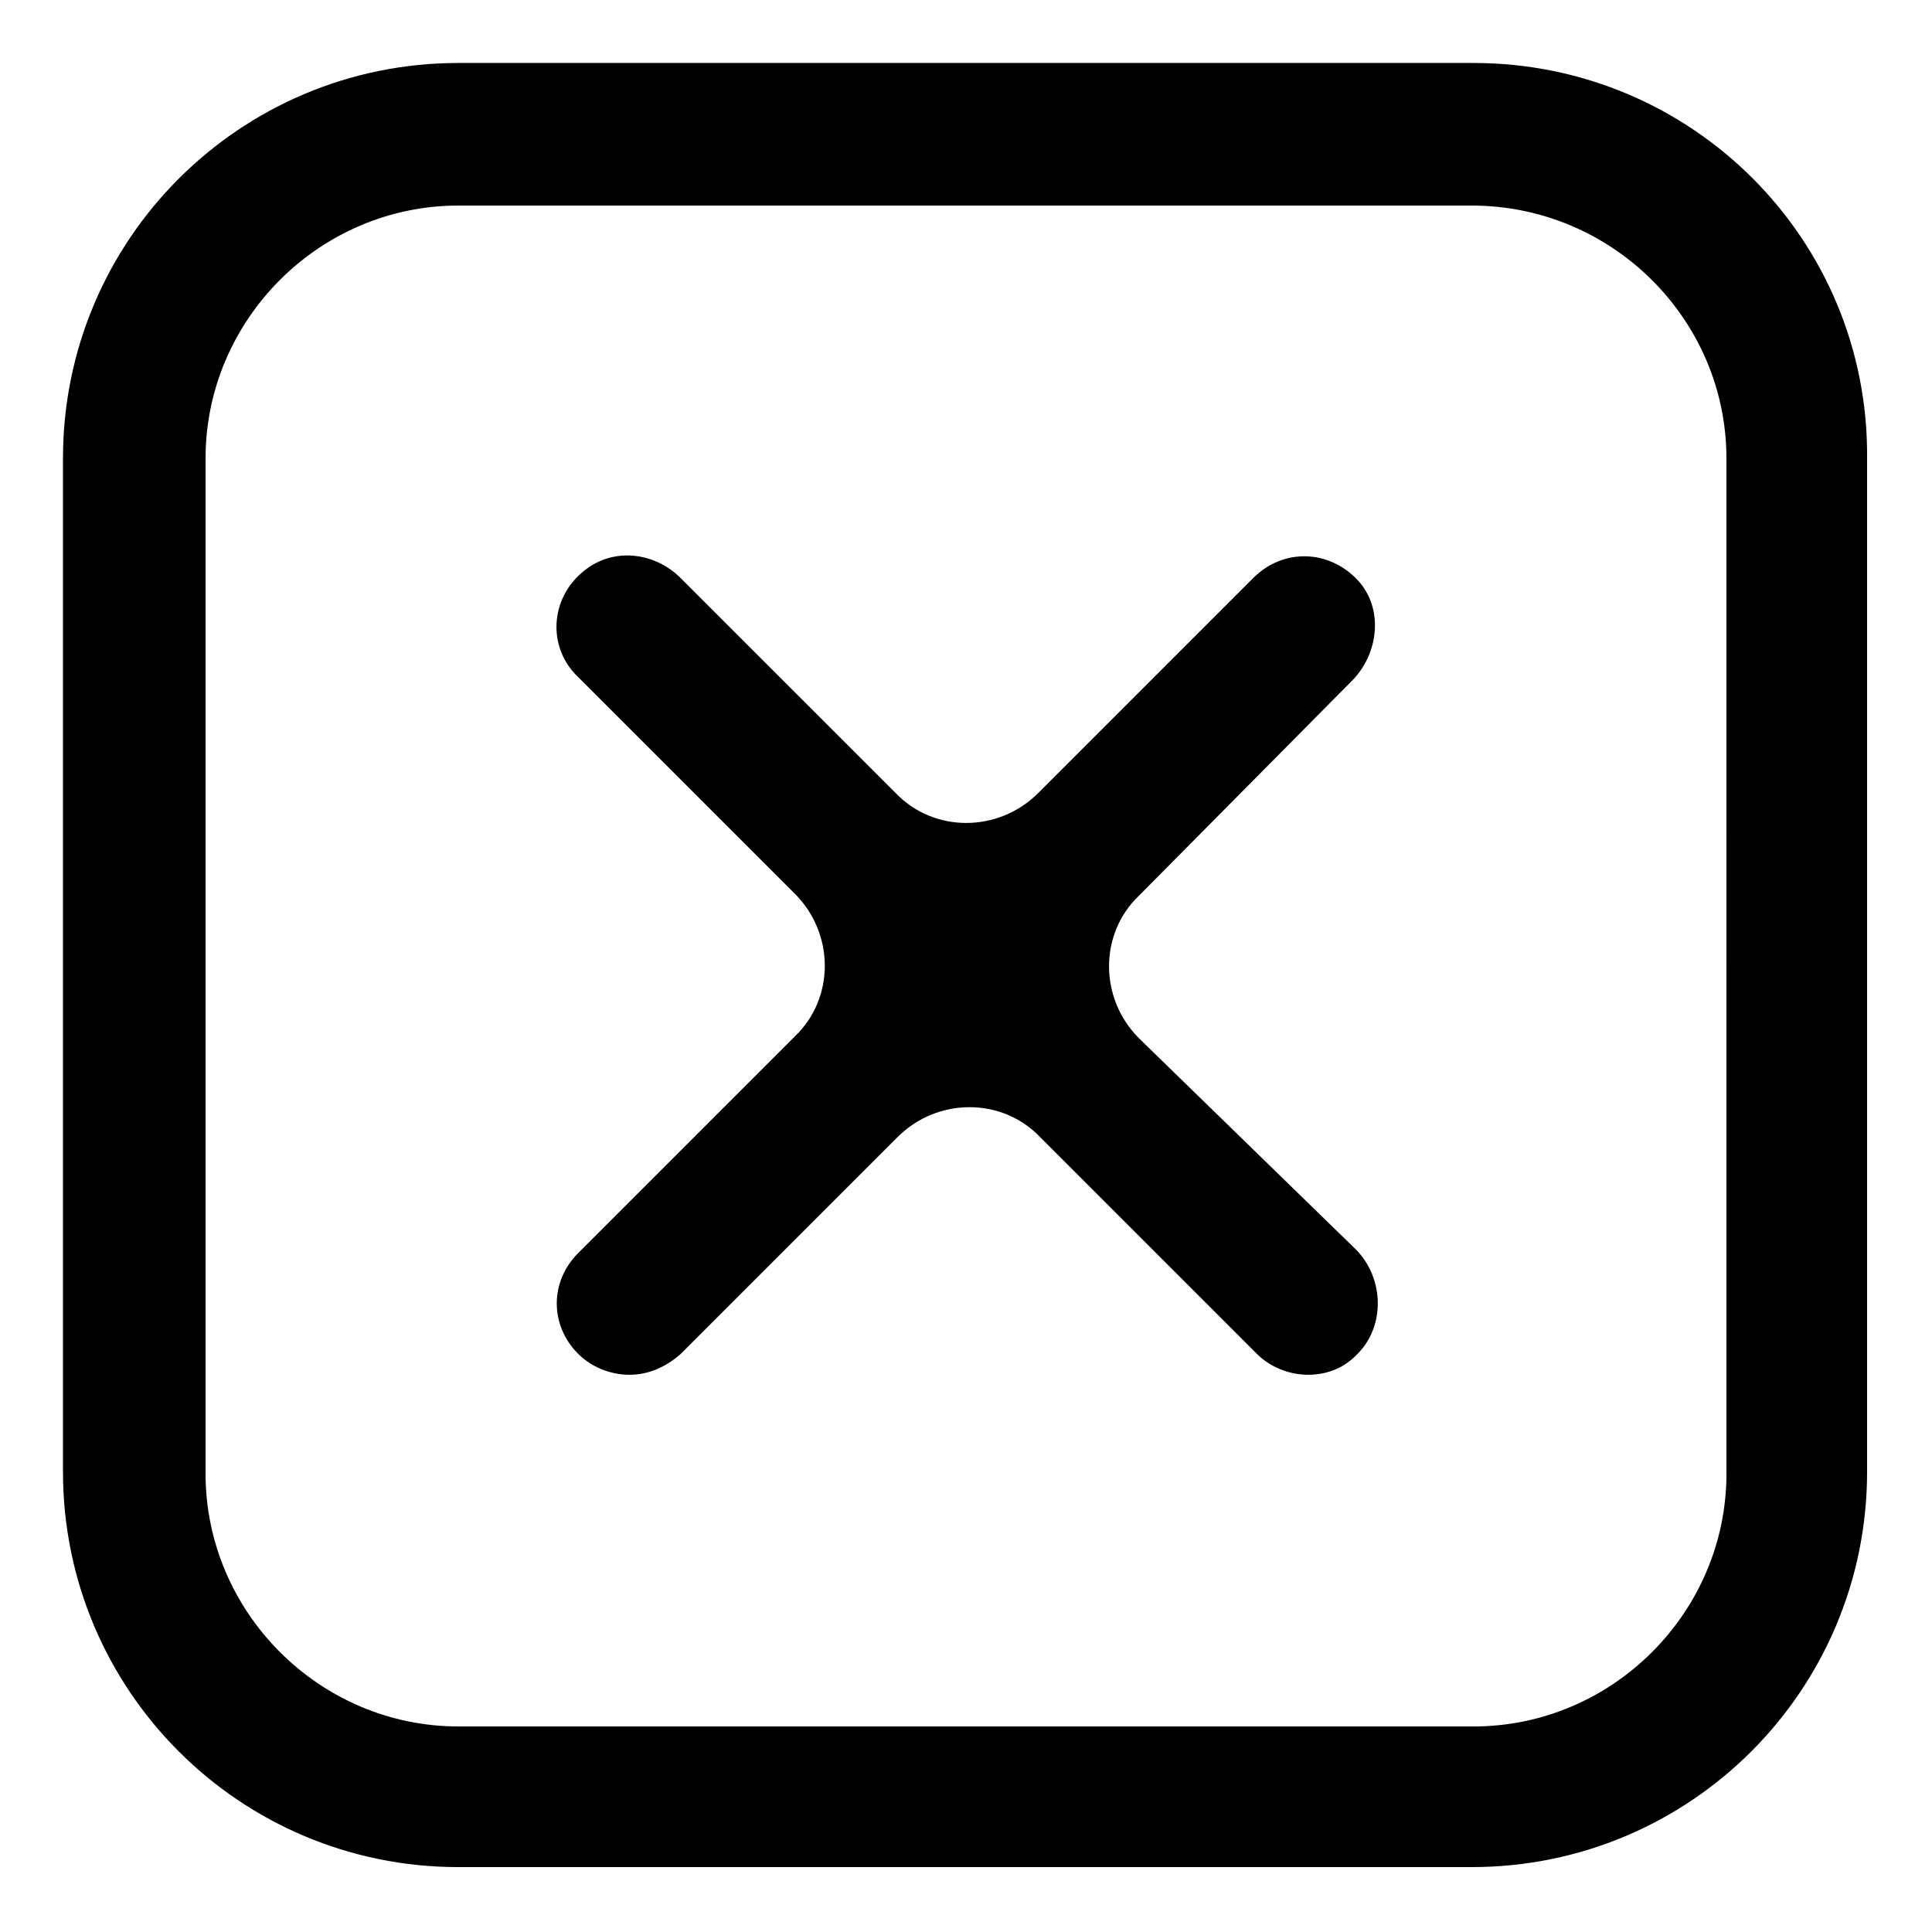
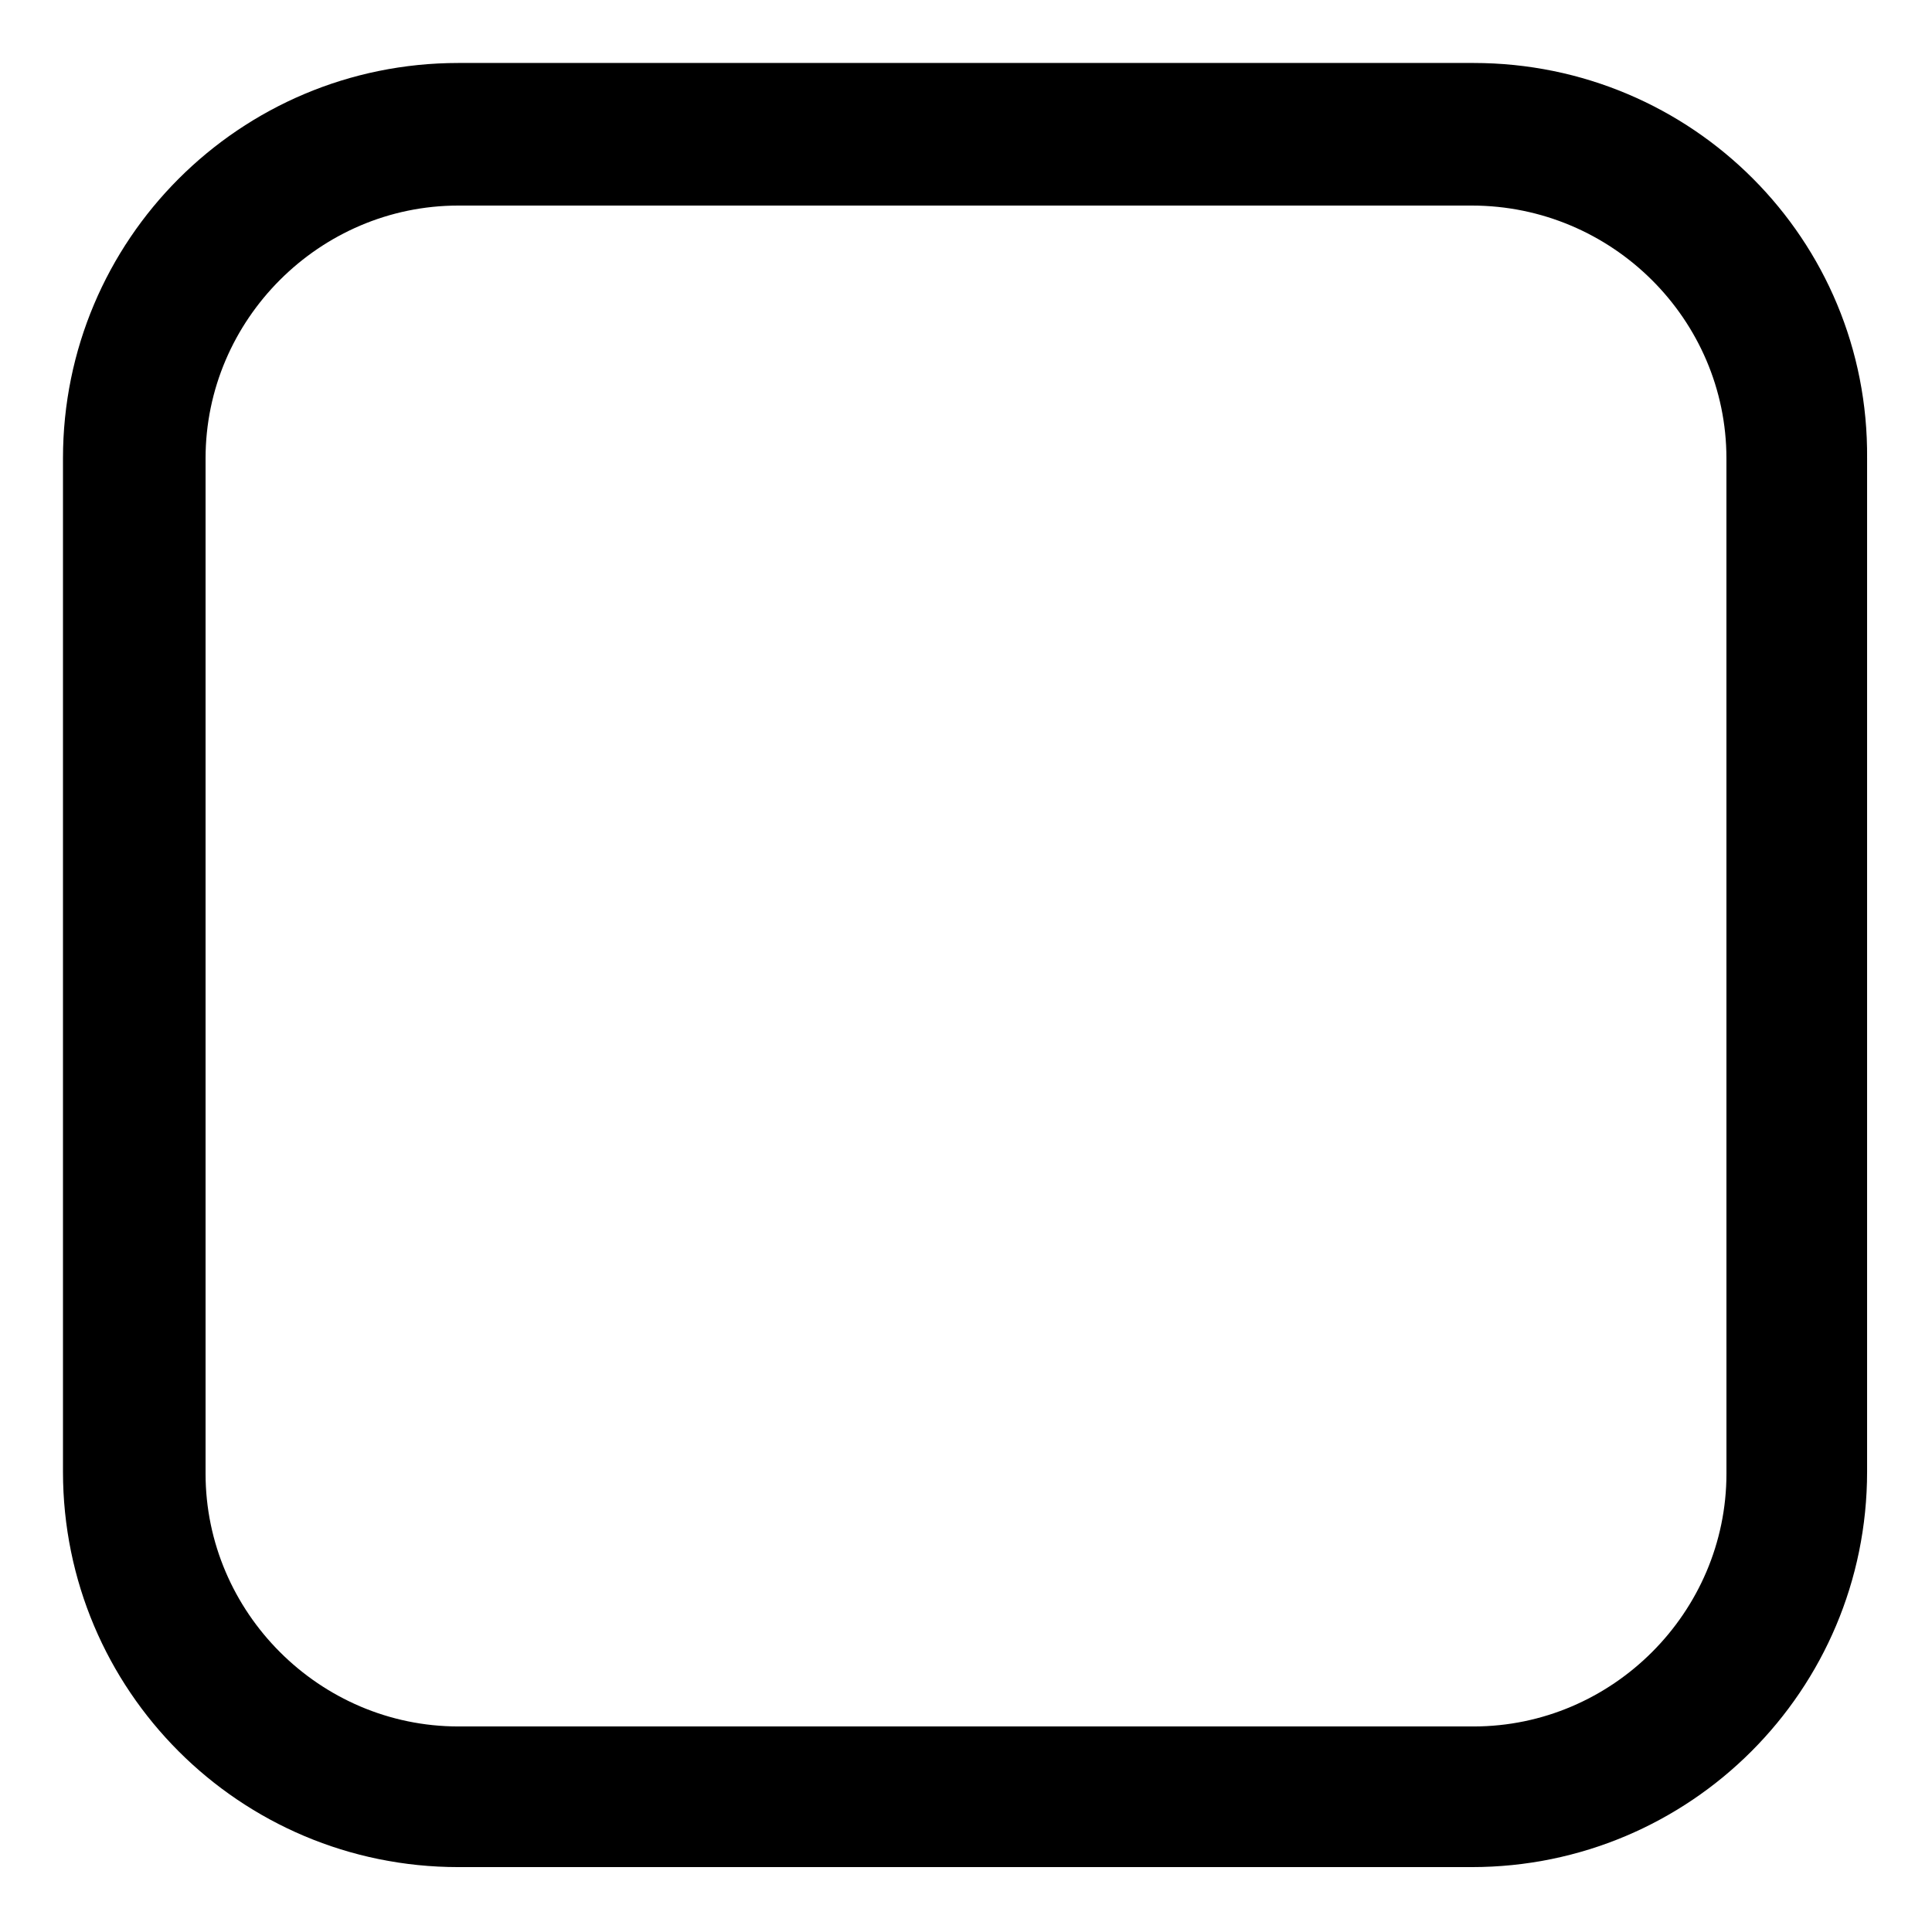
<svg xmlns="http://www.w3.org/2000/svg" fill="#000000" width="800px" height="800px" version="1.1" viewBox="144 144 512 512">
  <g>
-     <path d="m502.27 324.43c7.055-7.055 8.566-19.145 1.512-26.703-7.559-8.062-19.648-8.566-27.711-0.504l-56.93 56.934c-10.578 10.578-27.711 10.578-37.785 0l-56.934-56.93c-6.551-6.551-16.625-8.062-24.184-3.023-10.578 7.055-11.586 21.16-3.023 29.223l57.434 57.434c10.578 10.578 10.578 27.711 0 37.785l-57.43 57.434c-7.559 7.559-7.559 19.145 0 26.703 3.527 3.527 8.566 5.543 13.602 5.543 5.039 0 9.574-2.016 13.602-5.543l57.434-57.434c10.578-10.578 27.711-10.578 37.785 0l57.434 57.434c3.527 3.527 8.566 5.543 13.602 5.543 4.535 0 9.07-1.512 12.594-5.039 8.062-7.559 7.559-20.656 0-28.215l-57.43-55.922c-10.578-10.578-10.578-27.711 0-37.785z" />
    <path d="m534.52 160.69h-269.04c-57.938 0-104.79 46.855-104.79 104.79v268.53c0 57.938 46.855 104.79 104.79 104.79h268.53c57.938 0 104.79-46.855 104.79-104.79v-268.53c0.504-57.938-46.352-104.79-104.29-104.79zm67.008 373.83c0 36.777-30.23 67.008-67.008 67.008h-269.04c-36.777 0-67.004-30.23-67.004-67.008v-269.04c0-36.777 30.227-67.004 67.004-67.004h268.53c37.281 0 67.512 30.227 67.512 67.004z" />
  </g>
</svg>